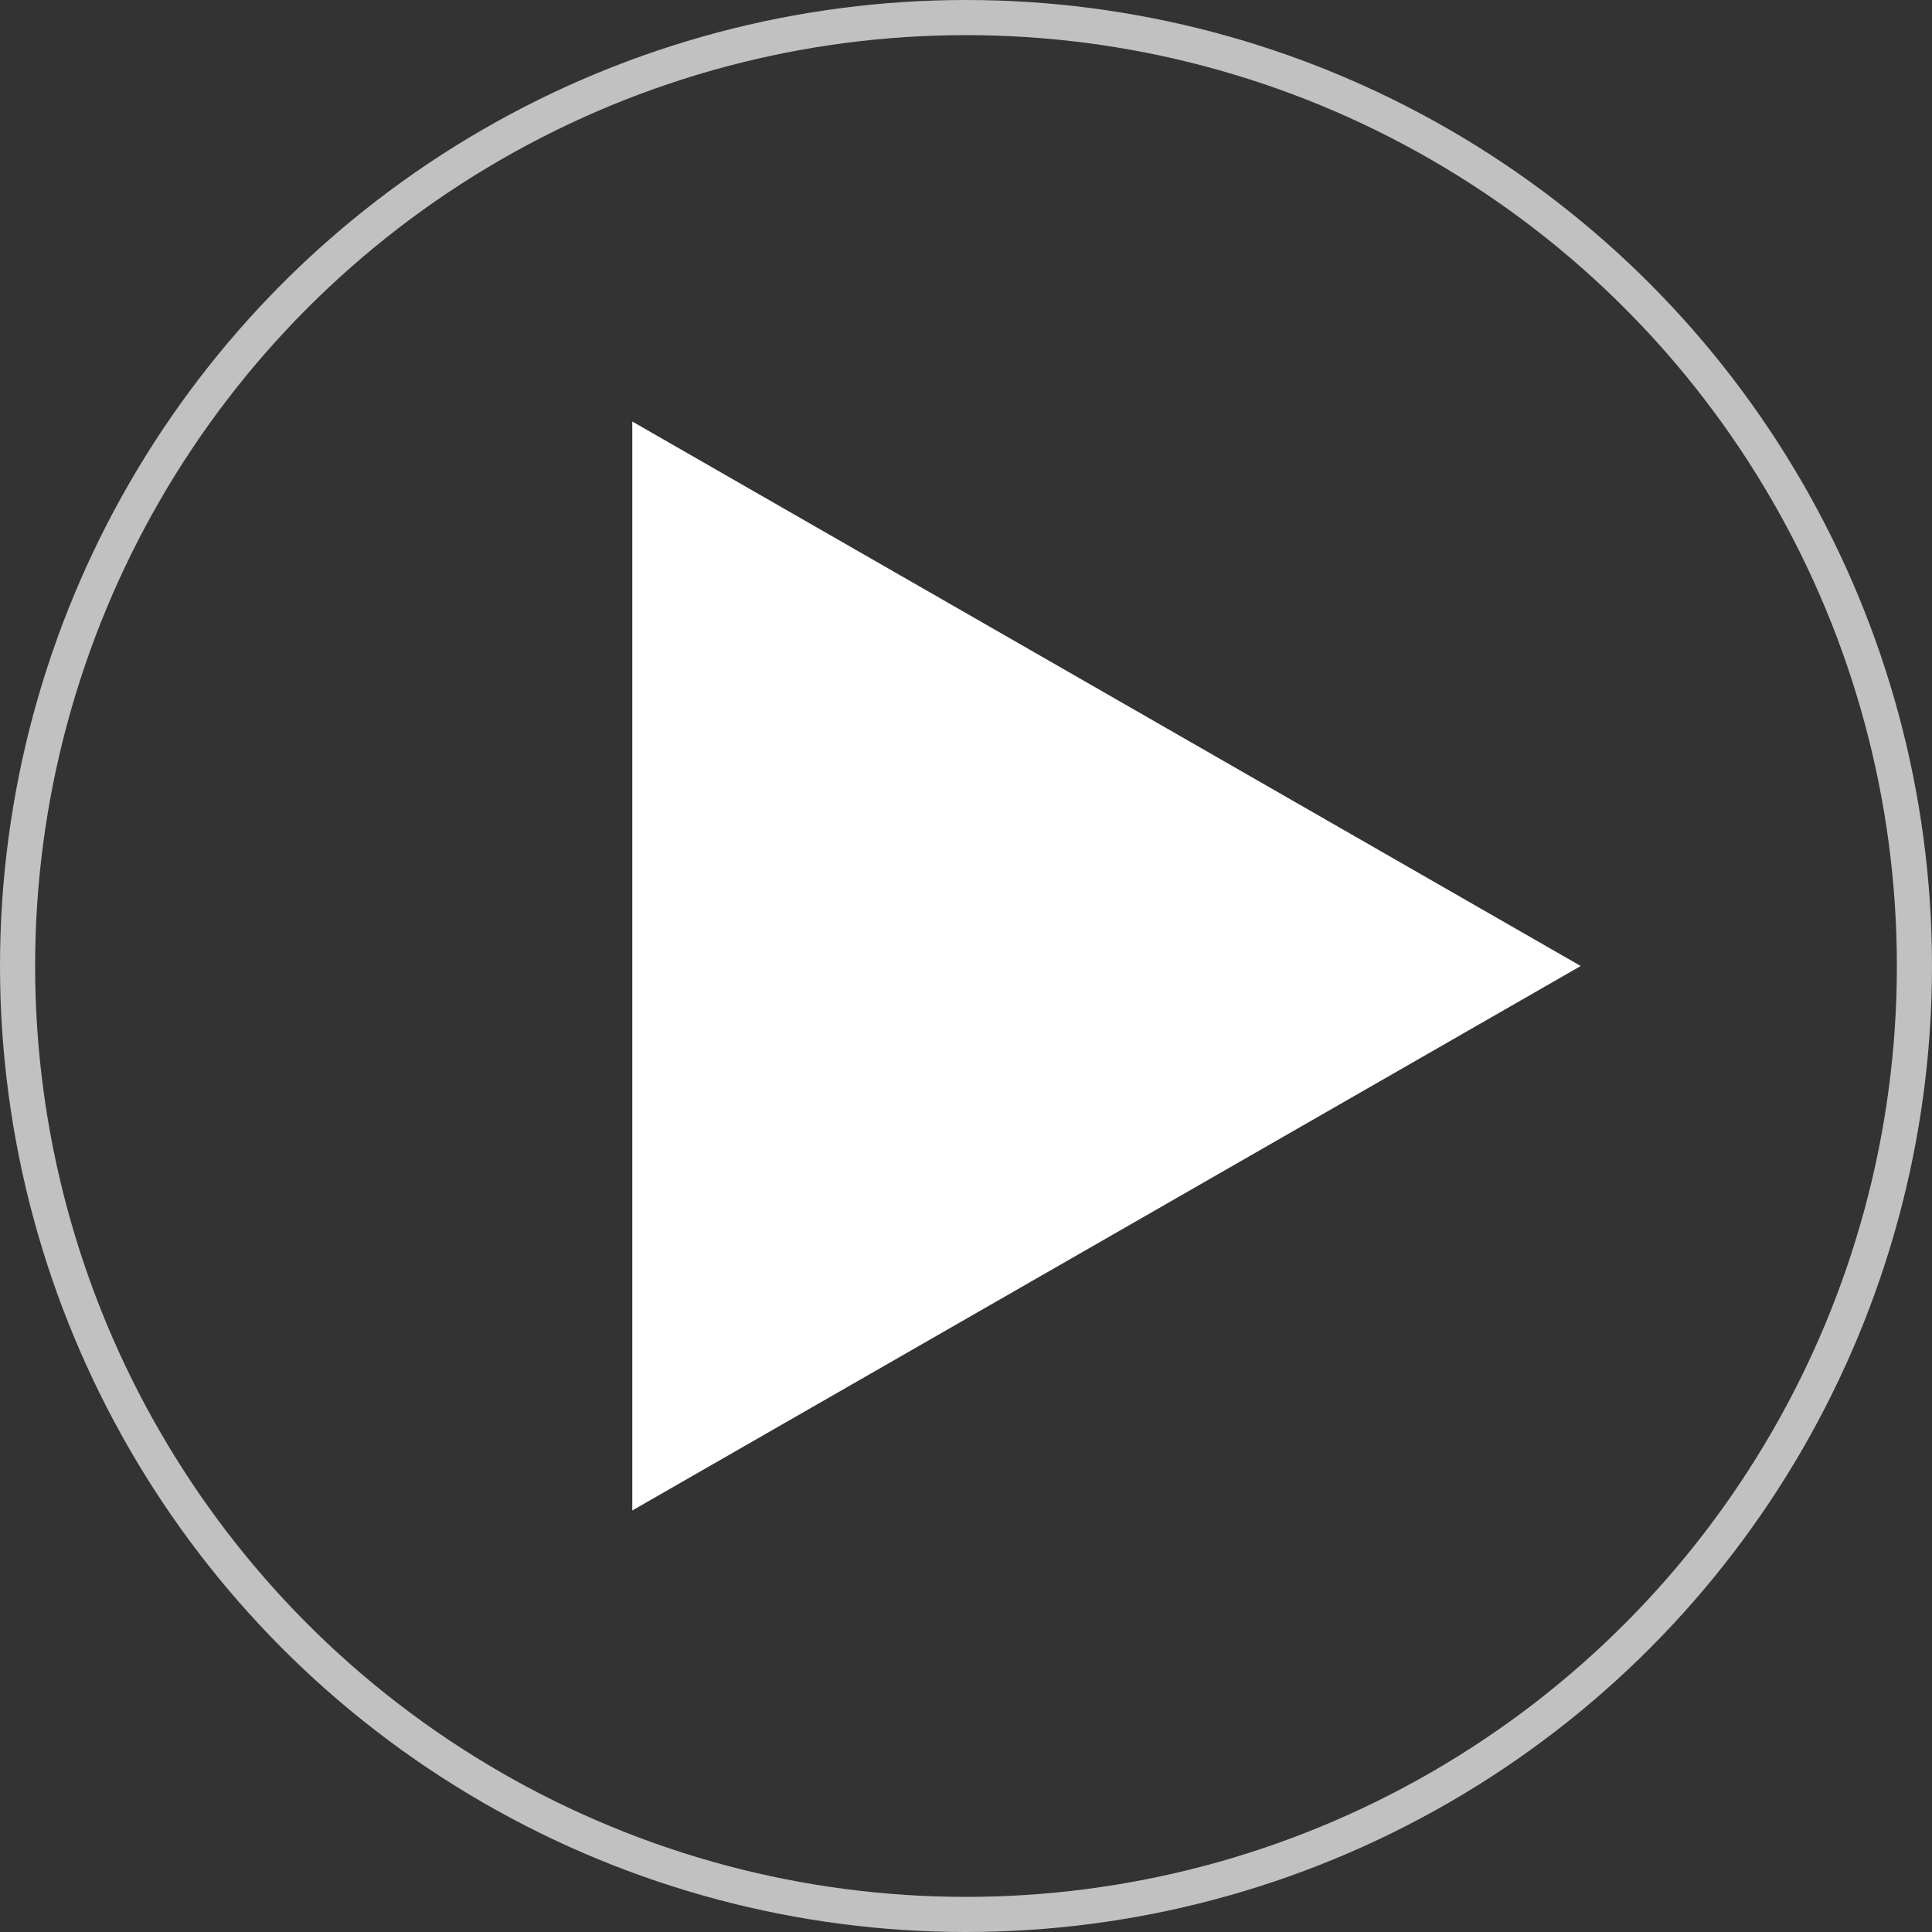
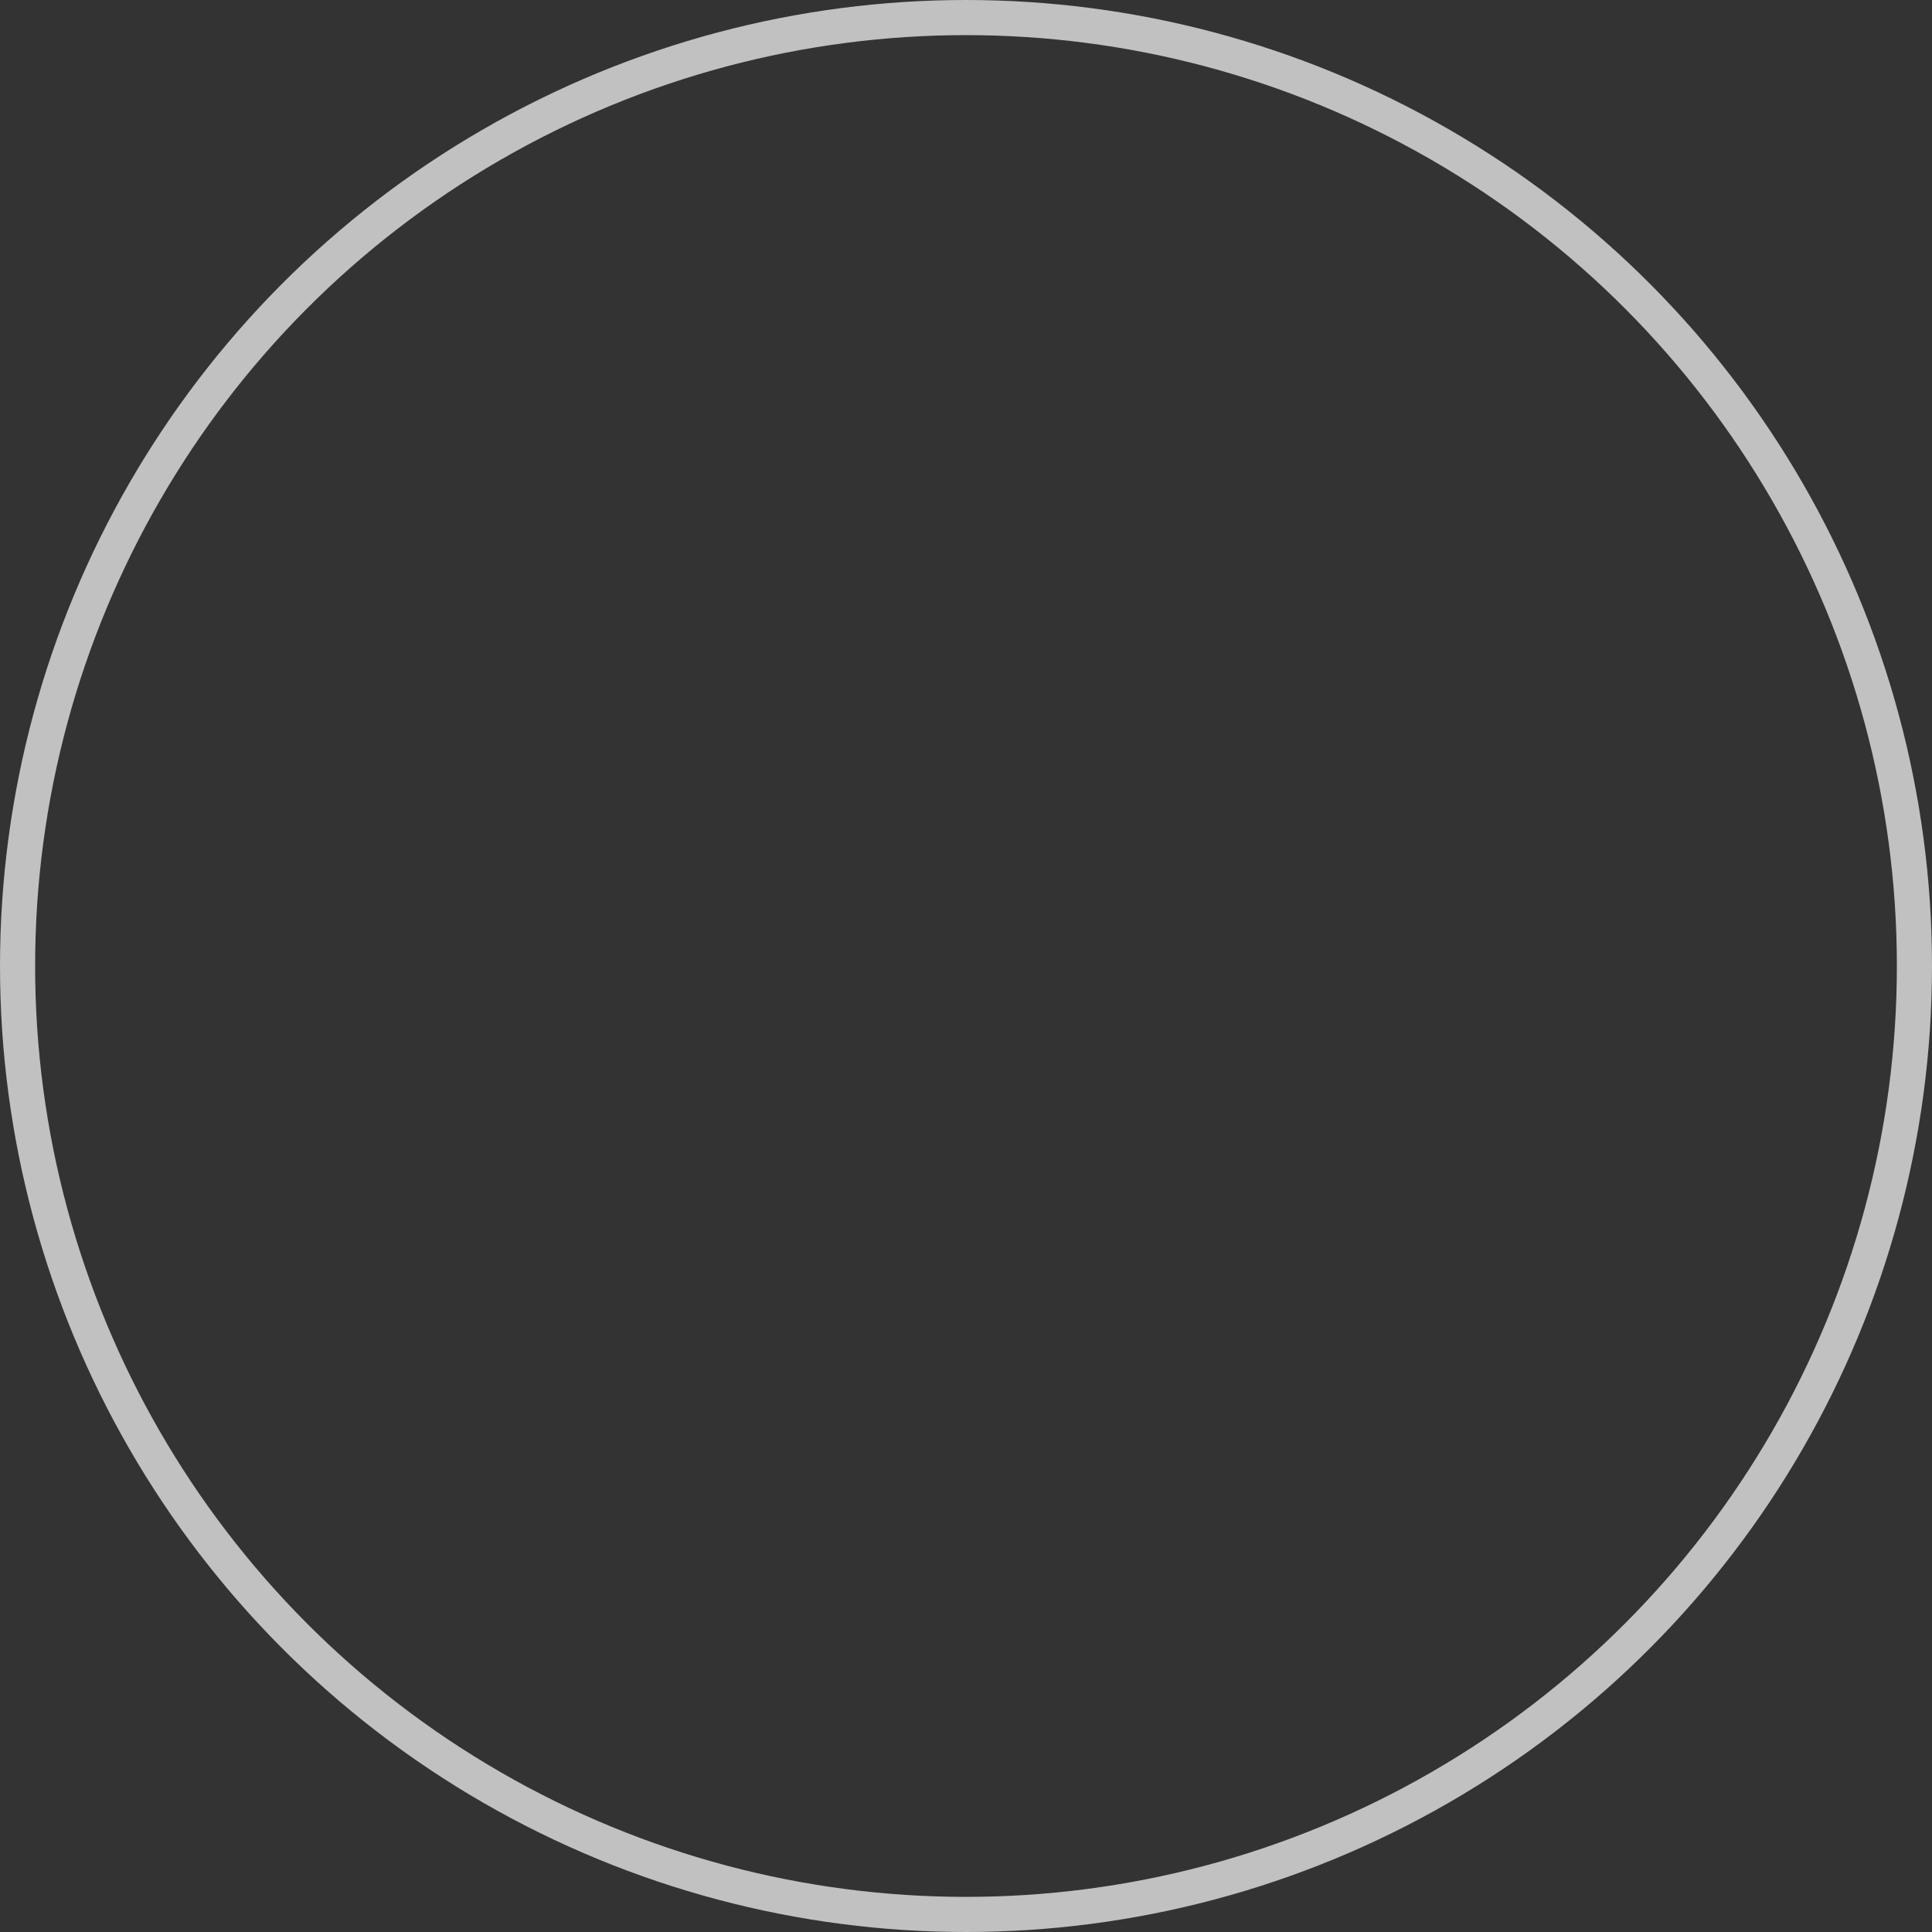
<svg xmlns="http://www.w3.org/2000/svg" width="55" height="55" viewBox="0 0 55 55">
  <rect x="0" y="0" width="55" height="55" fill="#333333" stroke="none" />
  <g id="Group_6172" data-name="Group 6172" transform="translate(0 -0.001)">
-     <path id="Polygon_5" data-name="Polygon 5" d="M15.5,0,31,27H0Z" transform="translate(45 12.001) rotate(90)" fill="#fff" />
    <g id="Ellipse_2984" data-name="Ellipse 2984" transform="translate(0 0.001)" fill="none" stroke="#c1c1c1" stroke-width="1">
      <circle cx="27.5" cy="27.5" r="27.5" stroke="none" />
      <circle cx="27.5" cy="27.5" r="27" fill="none" />
    </g>
  </g>
</svg>